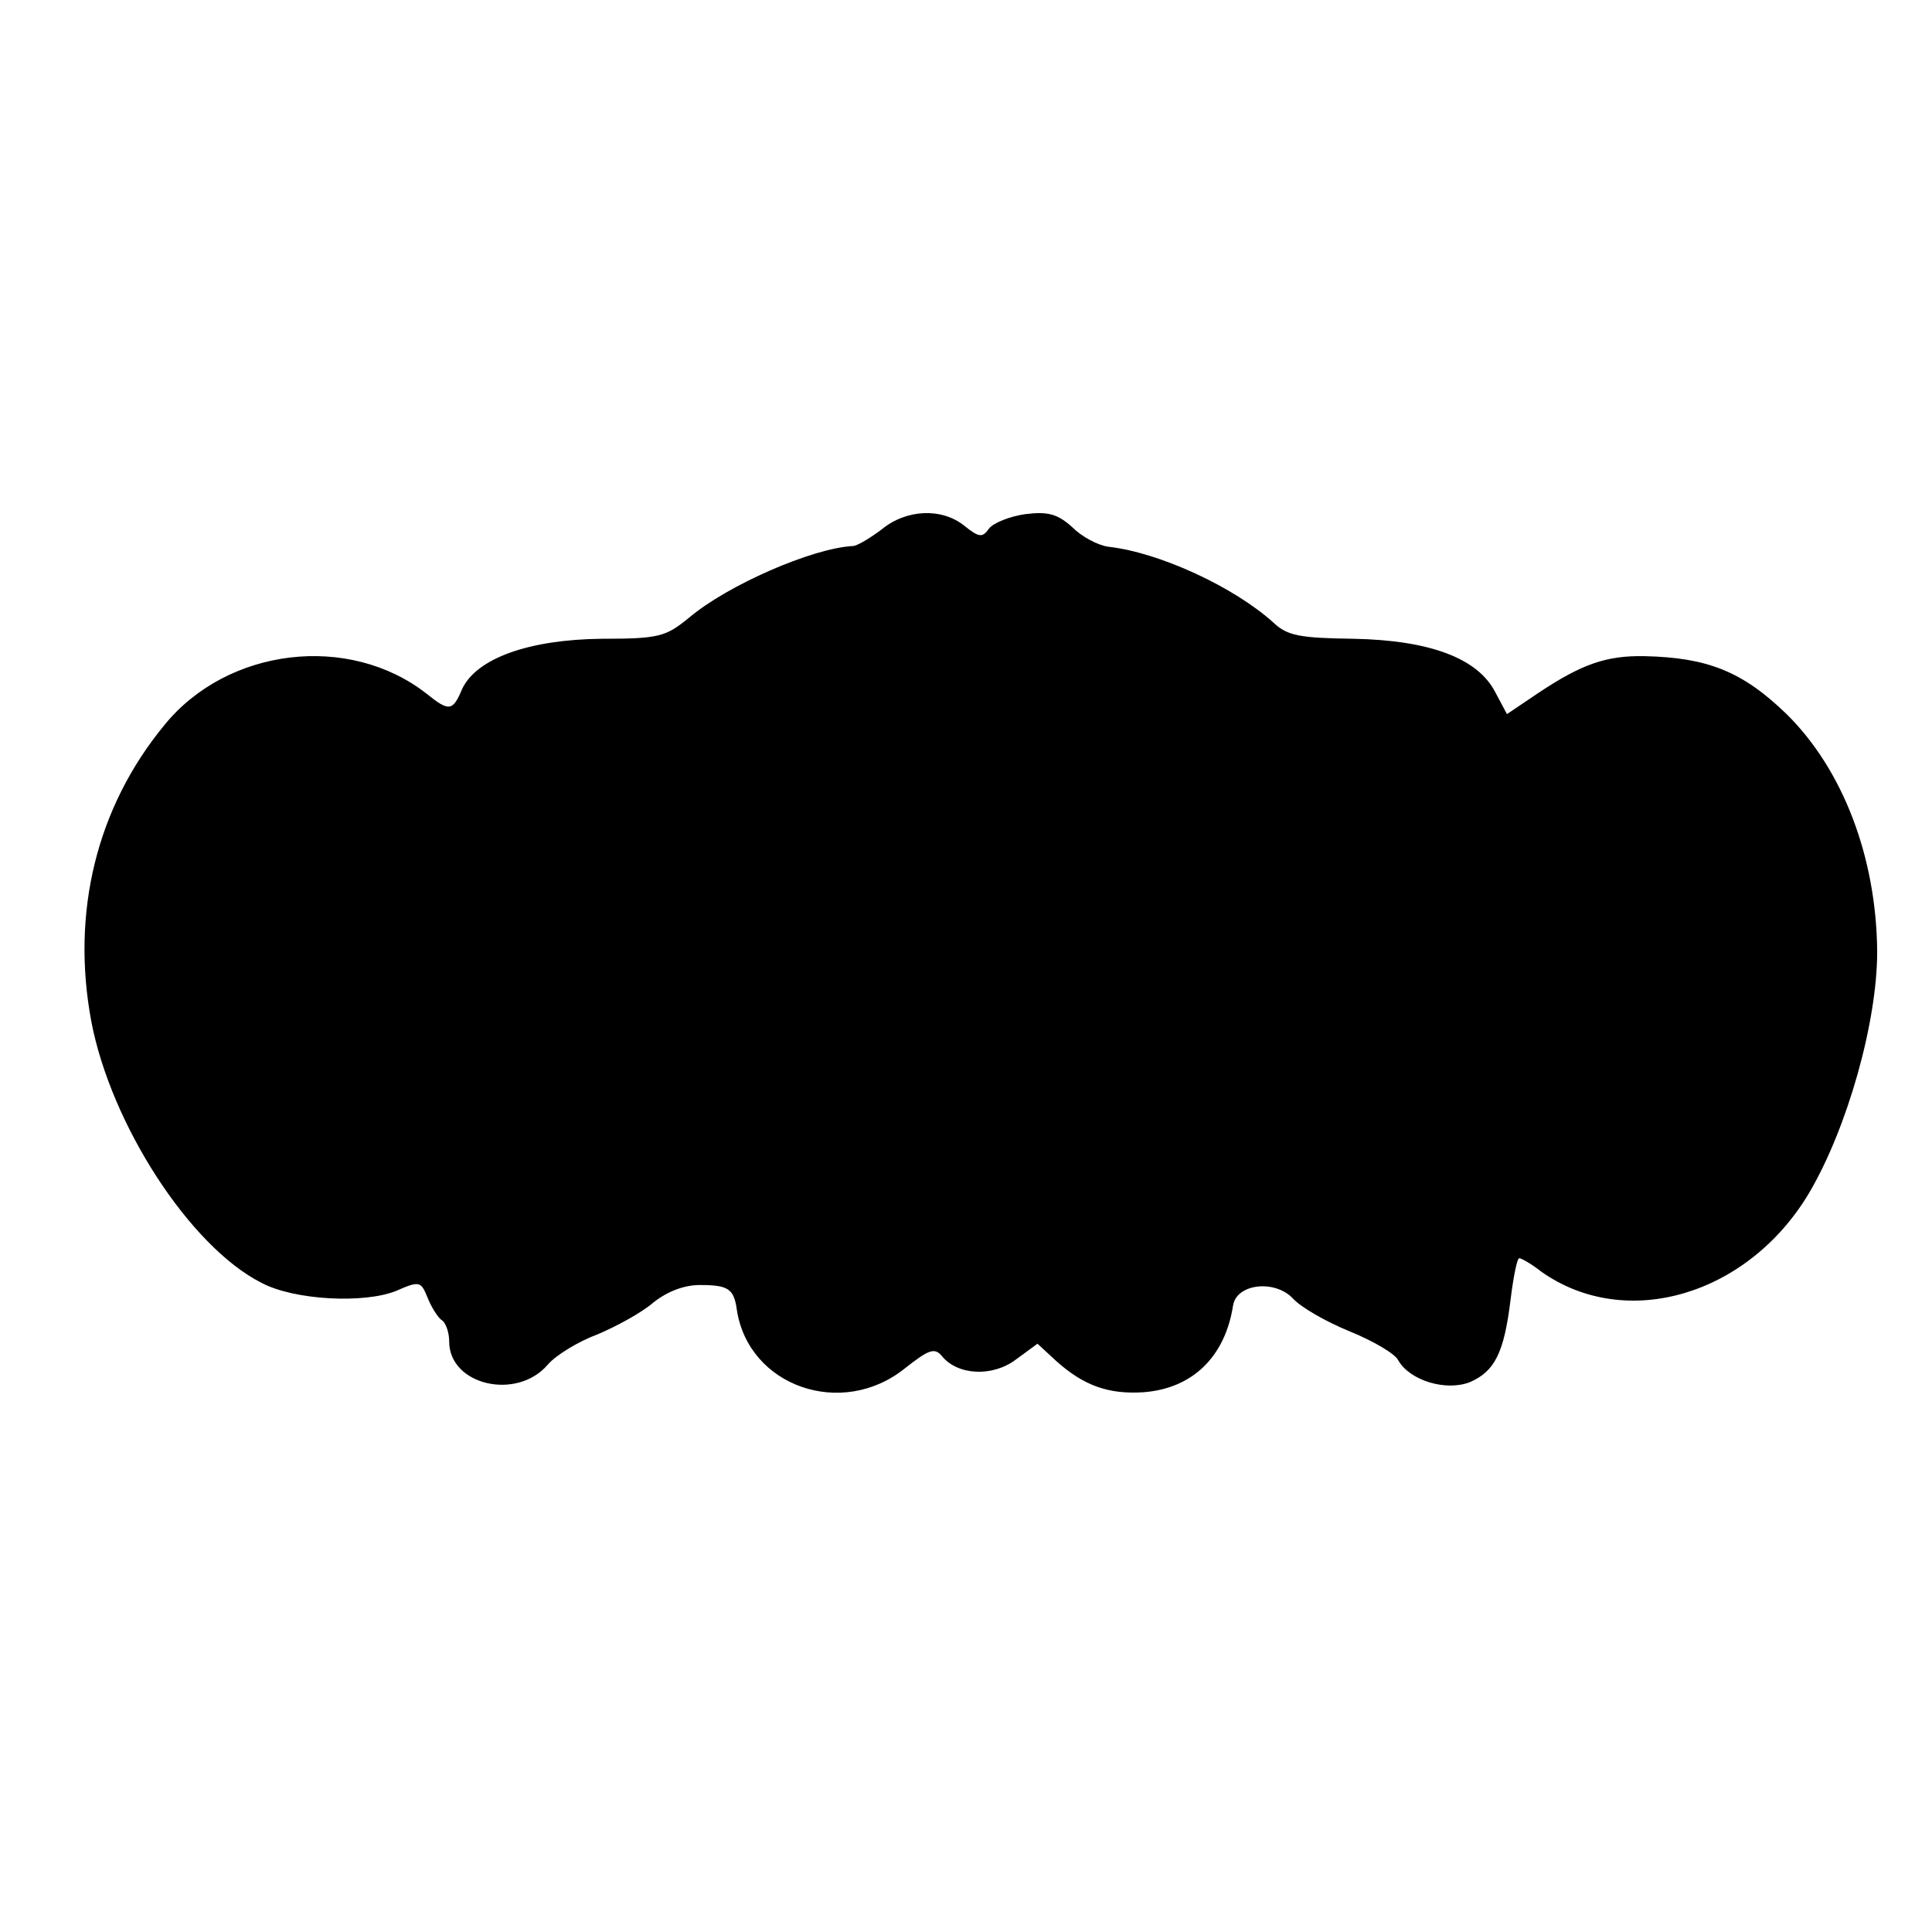
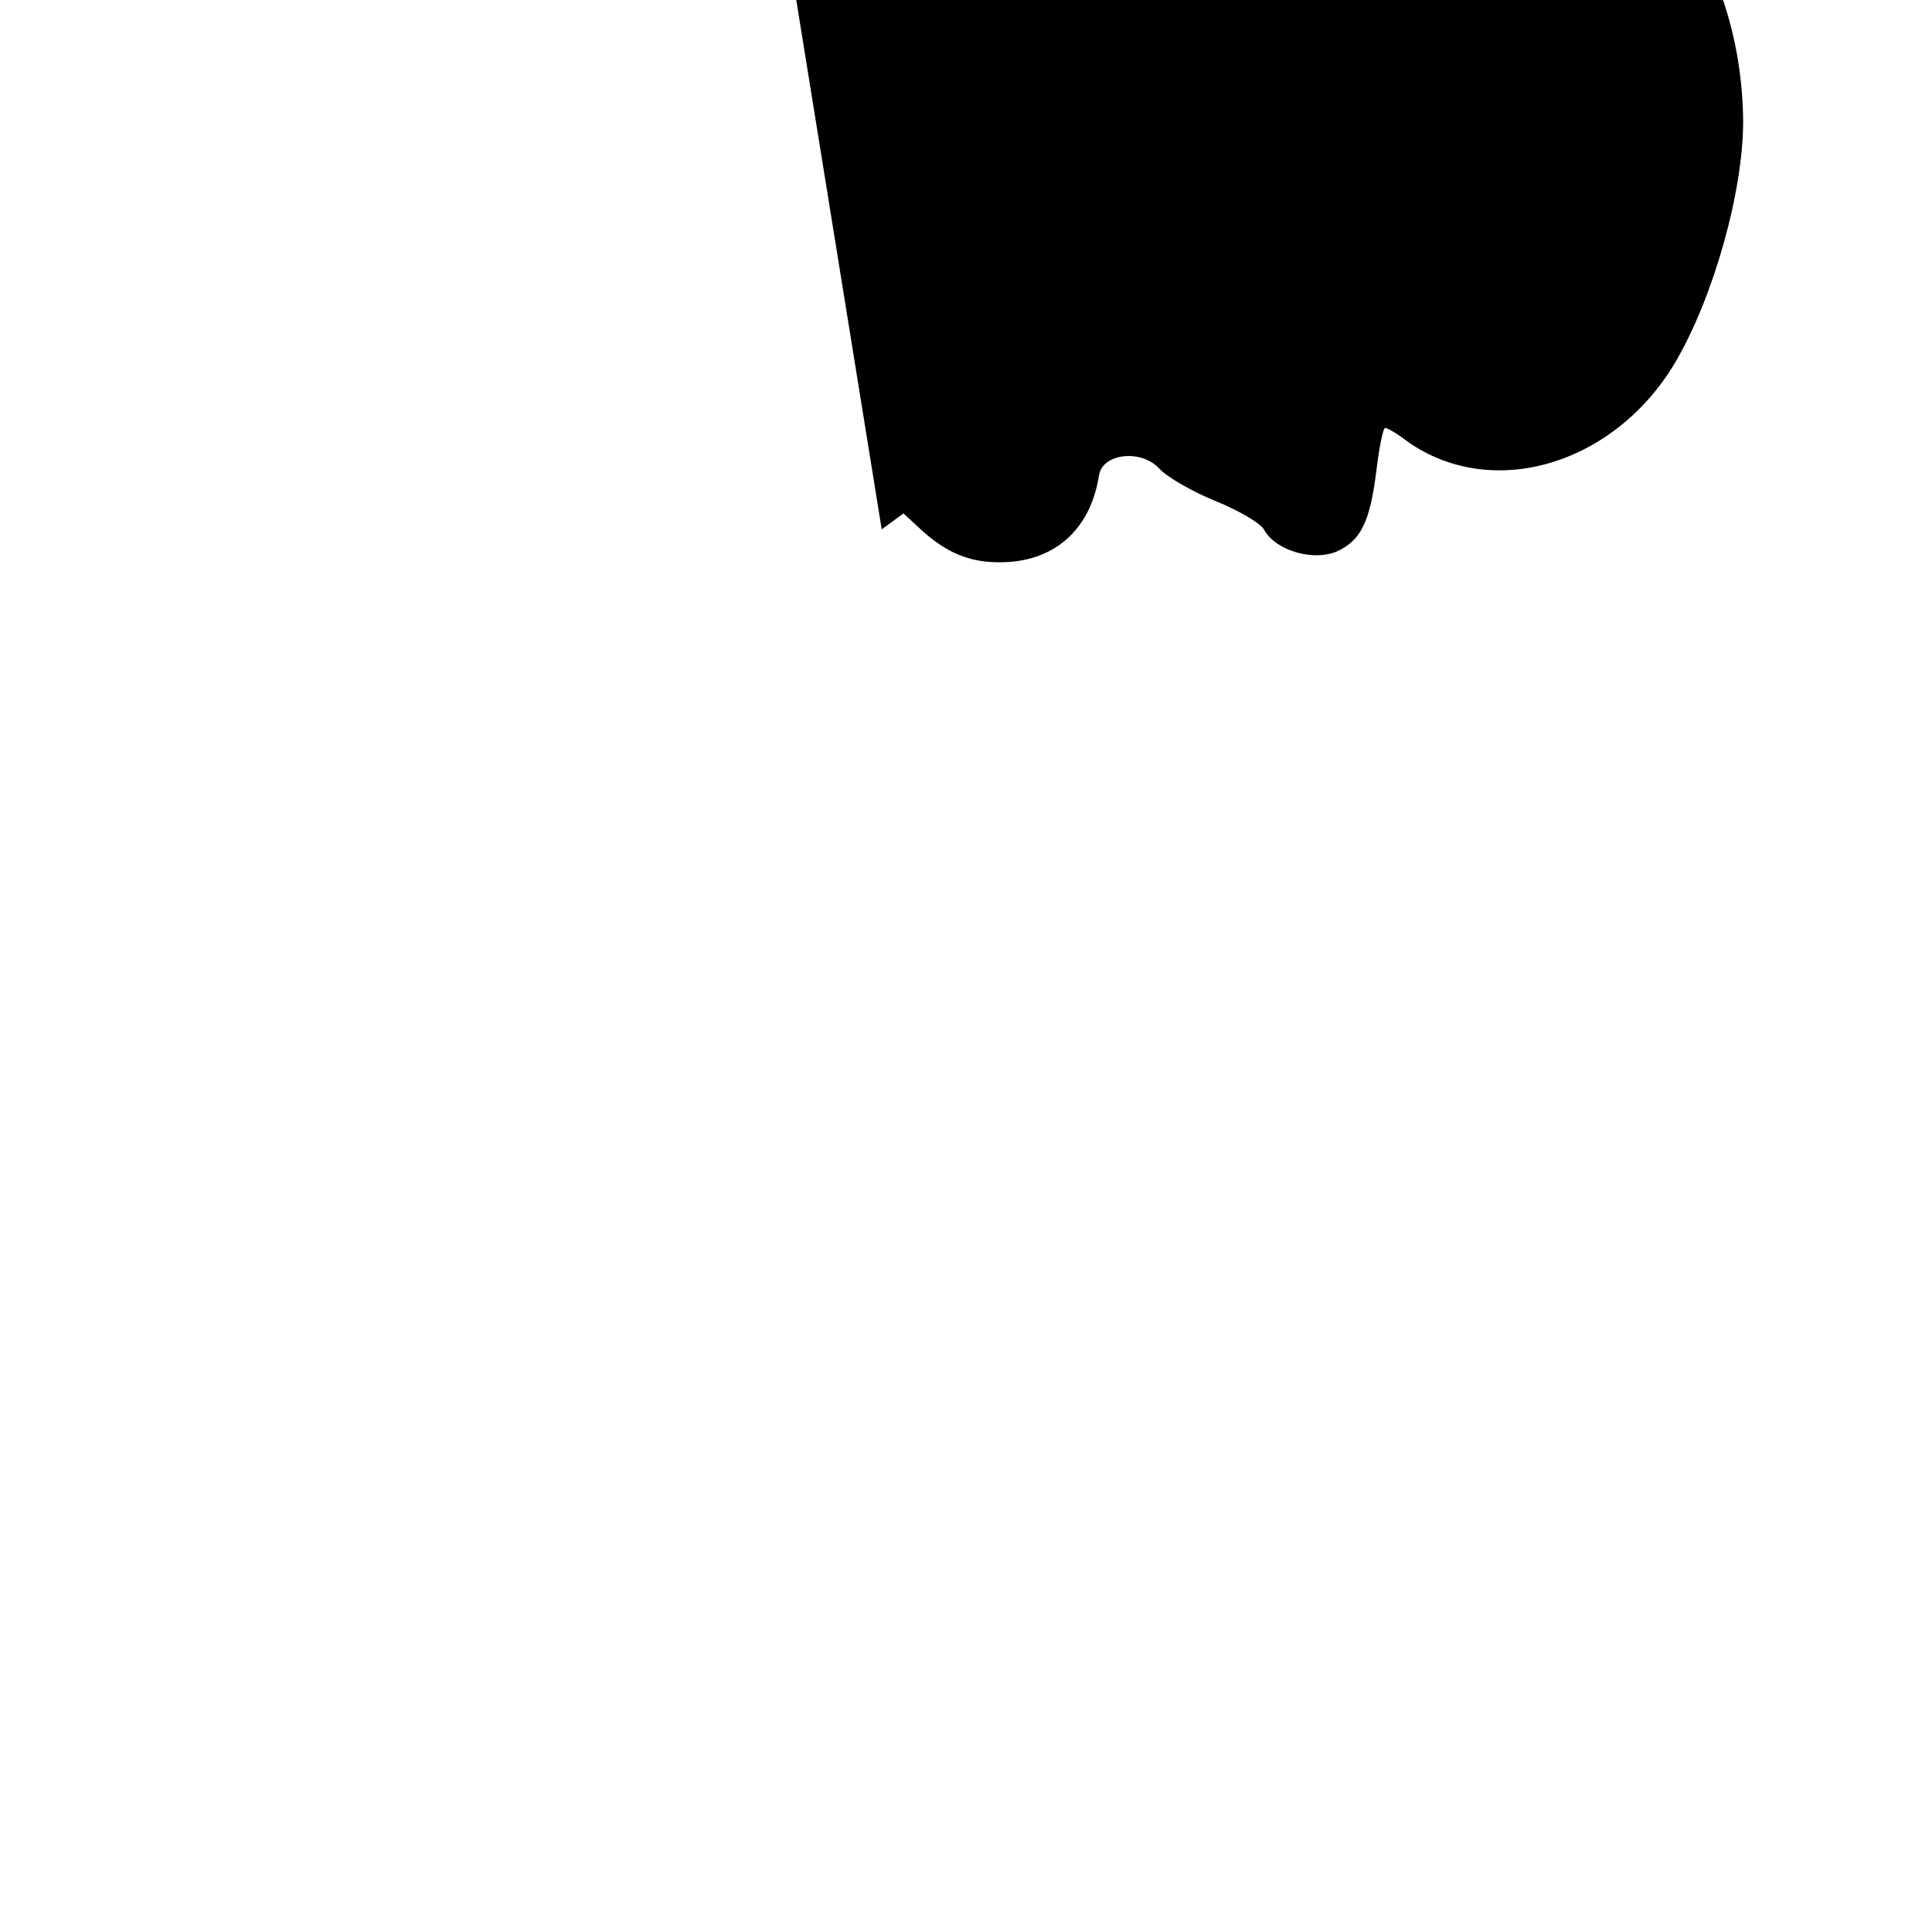
<svg xmlns="http://www.w3.org/2000/svg" version="1.0" width="16pt" height="16pt" viewBox="0 0 16 16" preserveAspectRatio="xMidYMid meet">
  <g transform="translate(0,16) scale(0.006,-0.006)" fill="#000000" stroke="none">
-     <path d="M1217 1936 c-16 -12 -34 -23 -40 -23 -56 -3 -173 -54 -226 -99 -32 -26 -41 -29 -120 -29 -101 -1 -173 -27 -193 -69 -13 -31 -18 -32 -49 -7 -107 84 -275 64 -362 -43 -94 -114 -129 -259 -101 -409 27 -142 136 -311 235 -361 45 -24 142 -29 186 -11 32 14 34 13 43 -9 5 -13 14 -27 19 -31 6 -3 11 -17 11 -30 0 -60 93 -82 136 -32 11 13 42 32 69 42 26 11 61 30 77 44 19 15 42 24 64 24 39 0 47 -5 51 -34 16 -106 145 -151 232 -81 33 26 41 29 51 17 22 -27 70 -29 102 -5 l30 22 26 -24 c38 -34 72 -46 120 -43 68 5 113 49 124 120 5 30 58 36 83 9 11 -12 46 -32 78 -45 32 -13 63 -31 67 -40 16 -28 66 -43 99 -30 34 15 47 40 56 114 4 32 9 57 12 57 3 0 17 -8 31 -19 117 -82 285 -32 369 109 53 90 94 236 94 333 -1 130 -47 251 -125 328 -61 59 -109 78 -196 80 -53 1 -87 -11 -147 -51 l-43 -29 -16 30 c-24 47 -90 72 -196 74 -73 1 -91 4 -110 22 -54 49 -157 97 -228 105 -15 2 -37 14 -50 27 -20 18 -33 22 -65 18 -21 -3 -44 -12 -50 -20 -9 -13 -14 -12 -34 4 -31 25 -80 23 -114 -5z" />
+     <path d="M1217 1936 l30 22 26 -24 c38 -34 72 -46 120 -43 68 5 113 49 124 120 5 30 58 36 83 9 11 -12 46 -32 78 -45 32 -13 63 -31 67 -40 16 -28 66 -43 99 -30 34 15 47 40 56 114 4 32 9 57 12 57 3 0 17 -8 31 -19 117 -82 285 -32 369 109 53 90 94 236 94 333 -1 130 -47 251 -125 328 -61 59 -109 78 -196 80 -53 1 -87 -11 -147 -51 l-43 -29 -16 30 c-24 47 -90 72 -196 74 -73 1 -91 4 -110 22 -54 49 -157 97 -228 105 -15 2 -37 14 -50 27 -20 18 -33 22 -65 18 -21 -3 -44 -12 -50 -20 -9 -13 -14 -12 -34 4 -31 25 -80 23 -114 -5z" />
  </g>
</svg>